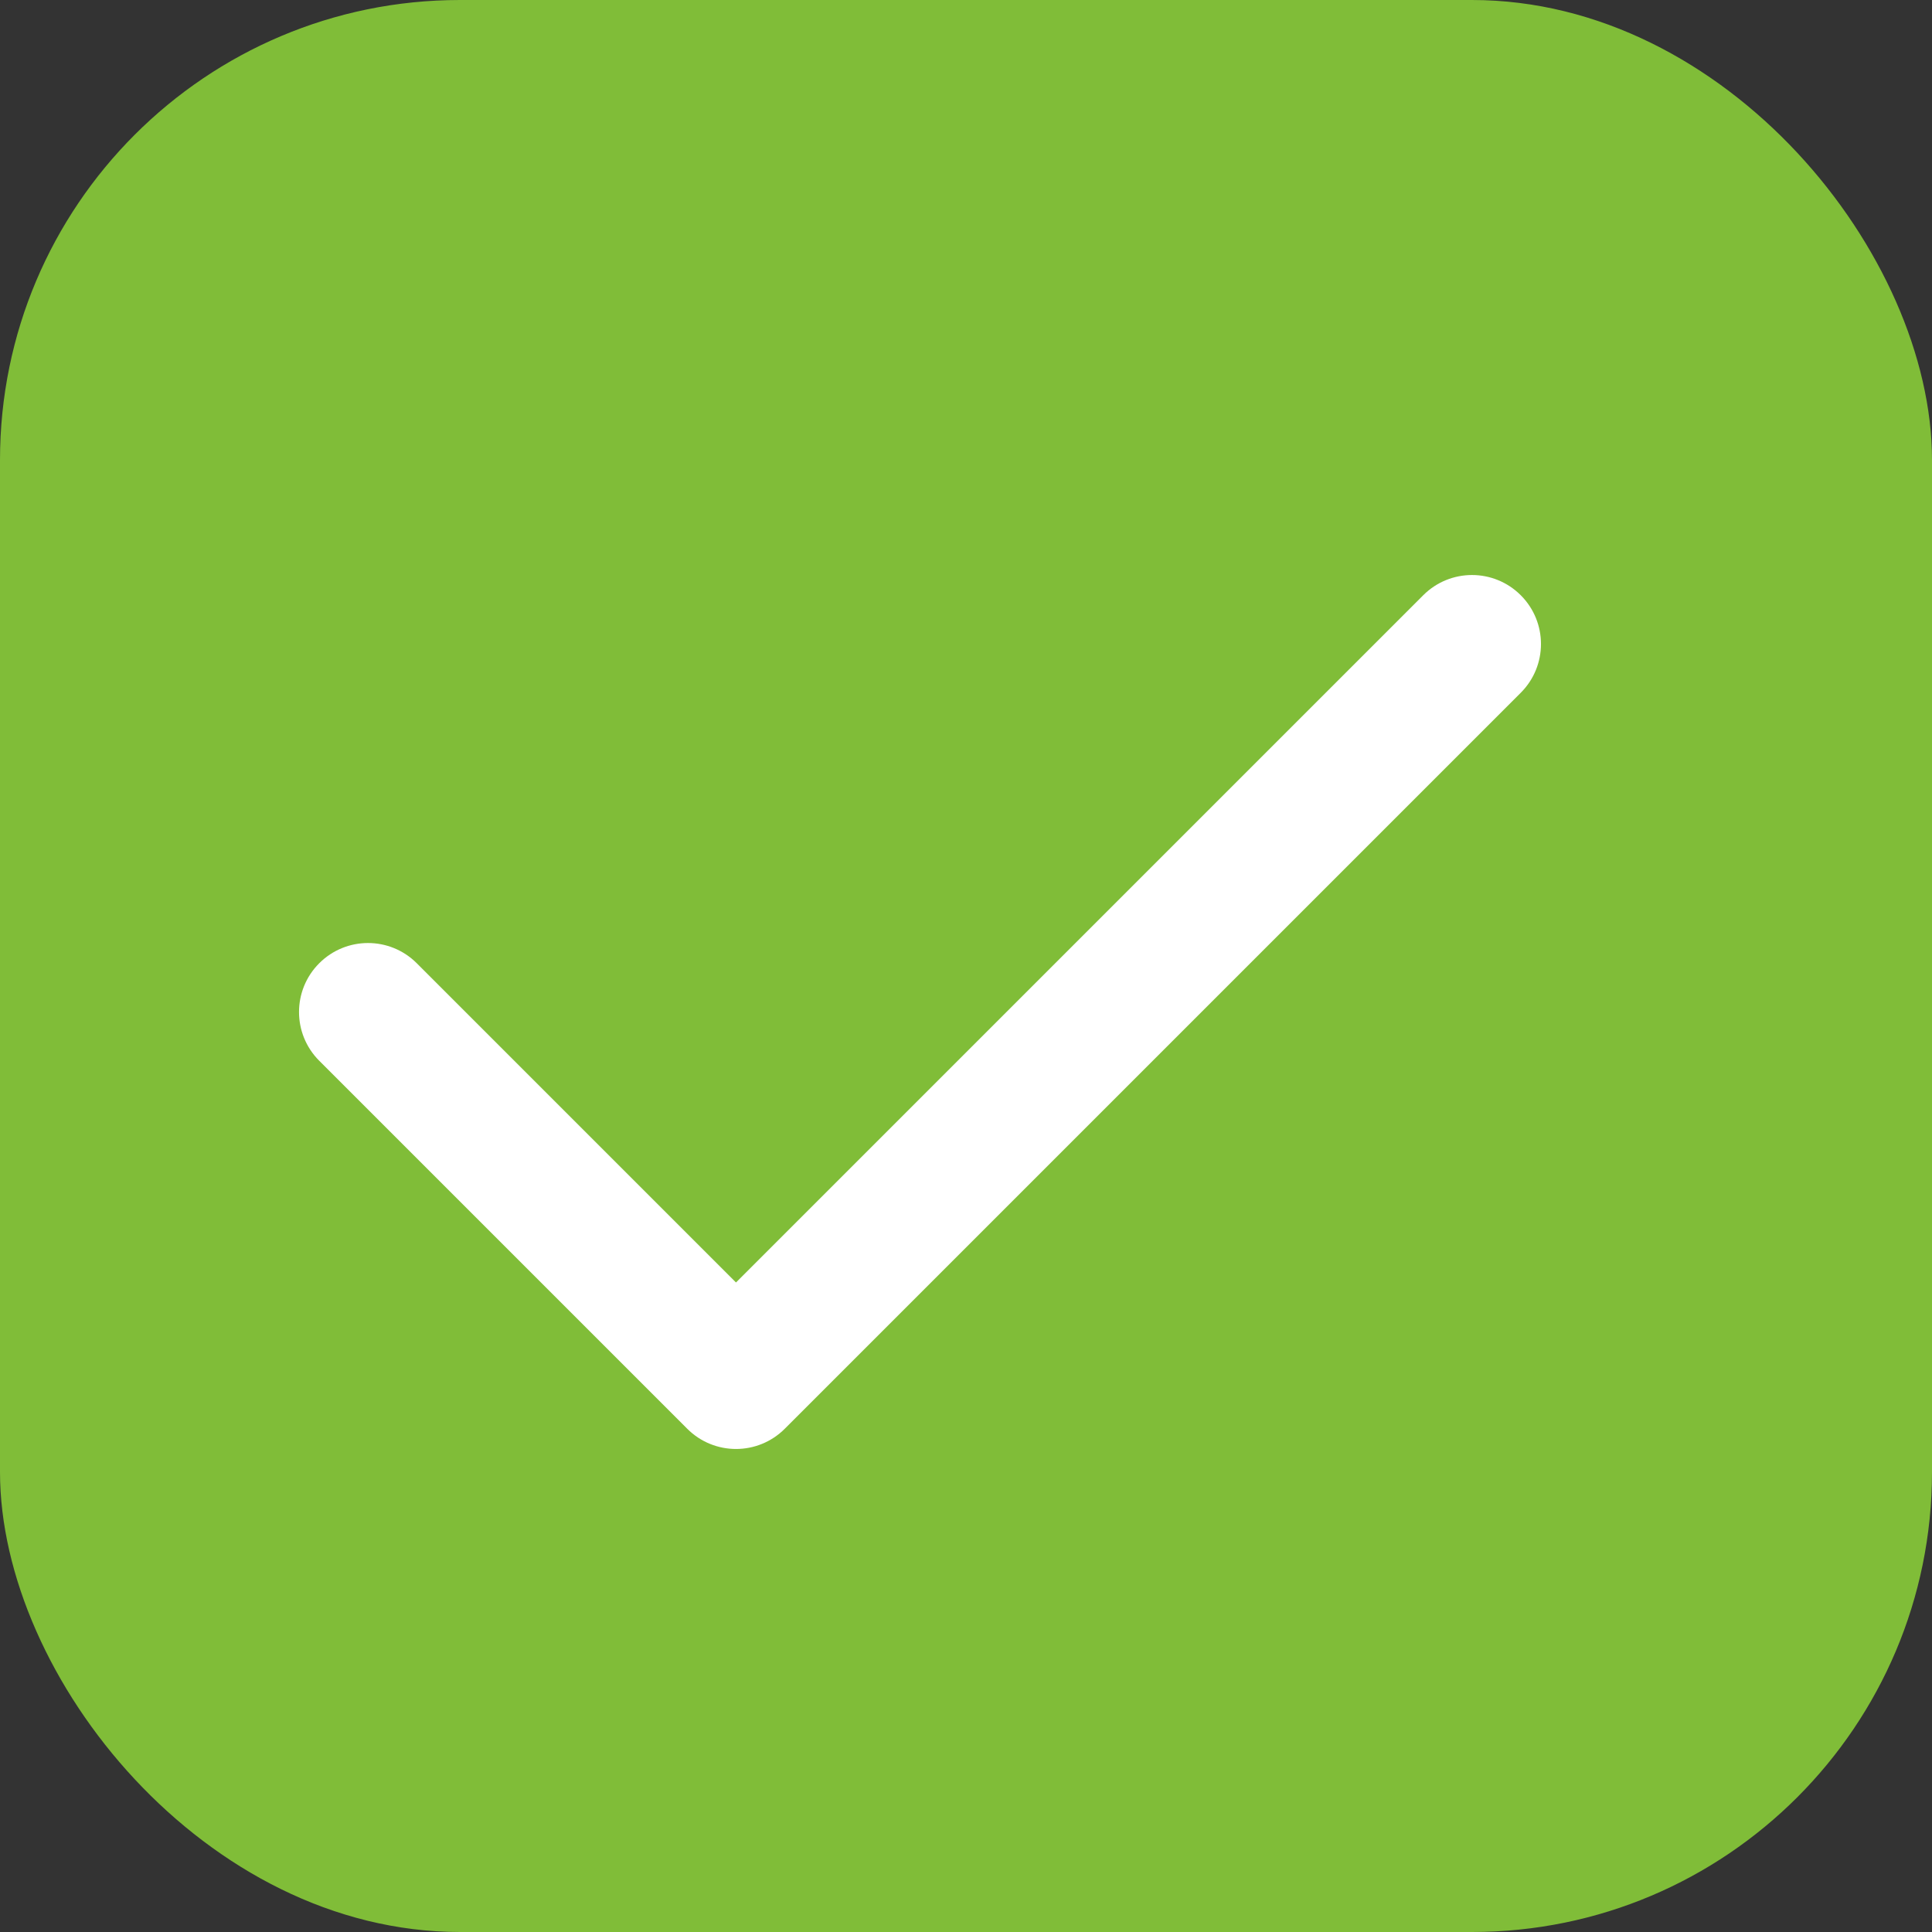
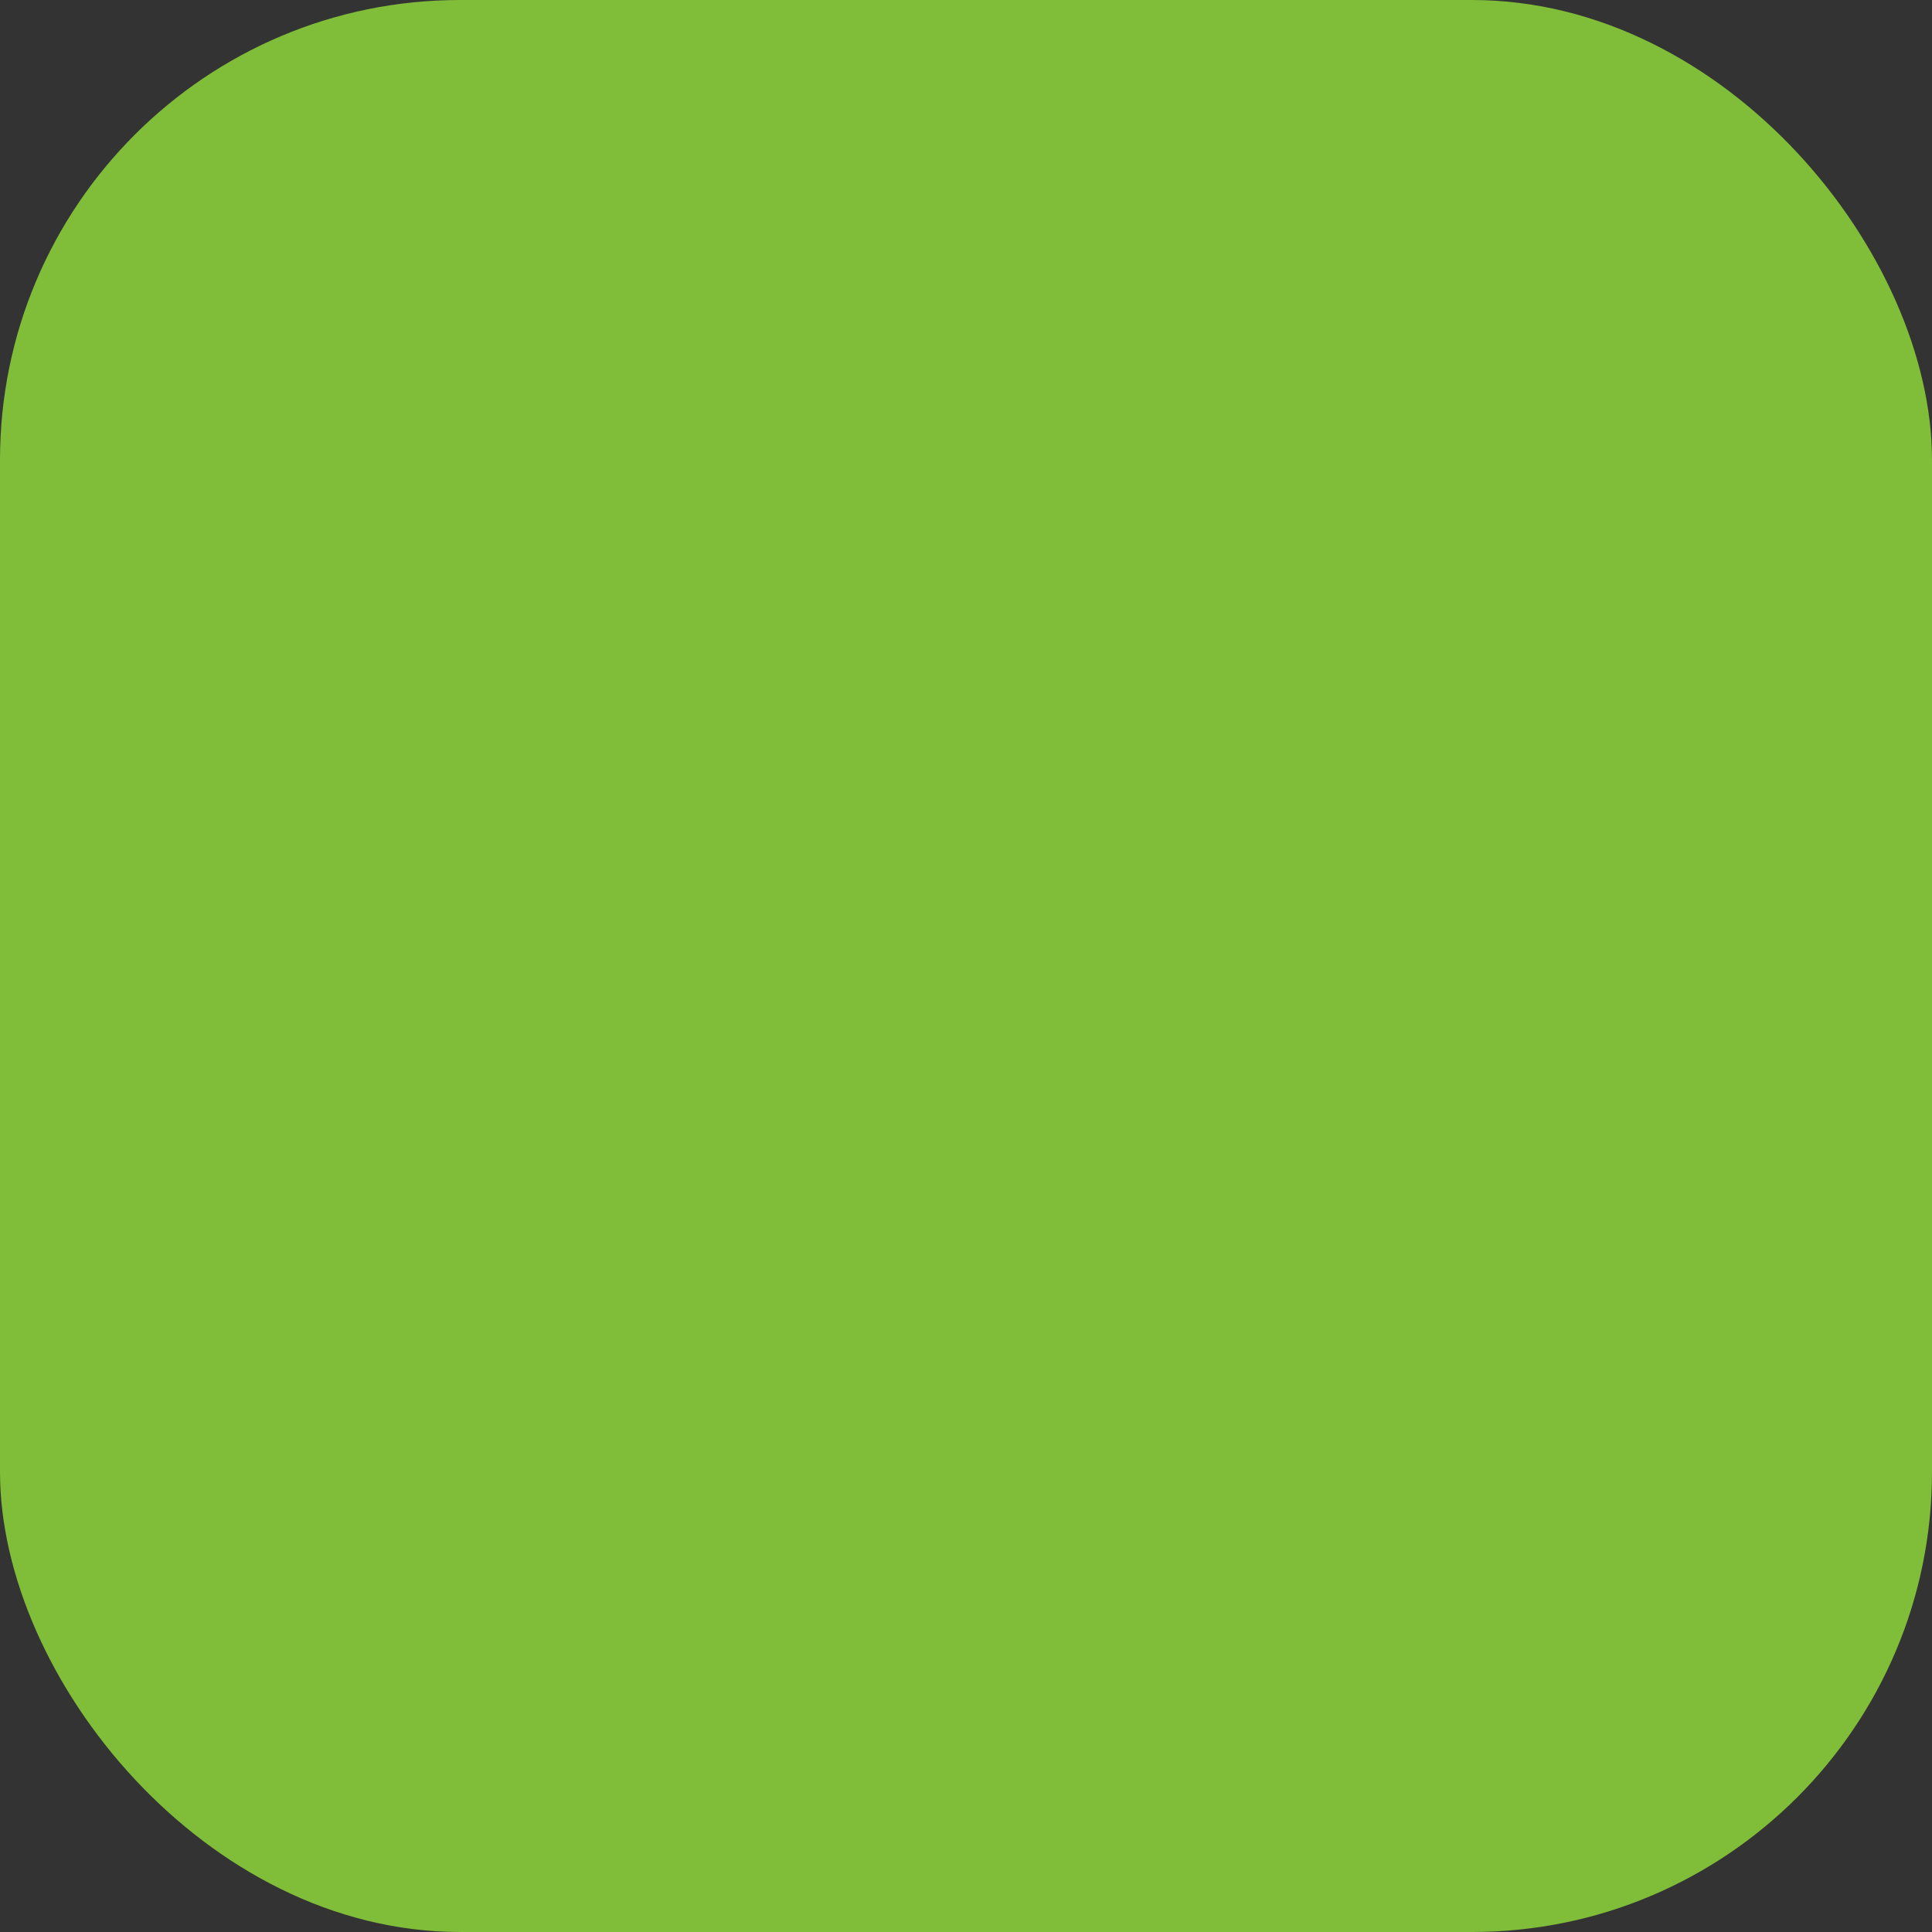
<svg xmlns="http://www.w3.org/2000/svg" width="21" height="21" viewBox="0 0 21 21" fill="none">
  <rect x="0" y="0" width="21" height="21" fill="#333333" stroke="none" />
  <rect width="21" height="21" rx="5" fill="#80BD38" />
-   <path d="M4.53 10.47C4.237 10.177 3.763 10.177 3.47 10.47C3.177 10.763 3.177 11.237 3.47 11.53L4.53 10.47ZM8 15L7.47 15.53C7.763 15.823 8.237 15.823 8.53 15.53L8 15ZM16.53 7.53C16.823 7.237 16.823 6.763 16.53 6.47C16.237 6.177 15.763 6.177 15.47 6.47L16.53 7.53ZM3.47 11.53L7.47 15.53L8.53 14.47L4.53 10.47L3.47 11.53ZM8.53 15.53L16.53 7.53L15.47 6.47L7.47 14.47L8.53 15.53Z" fill="white" />
</svg>